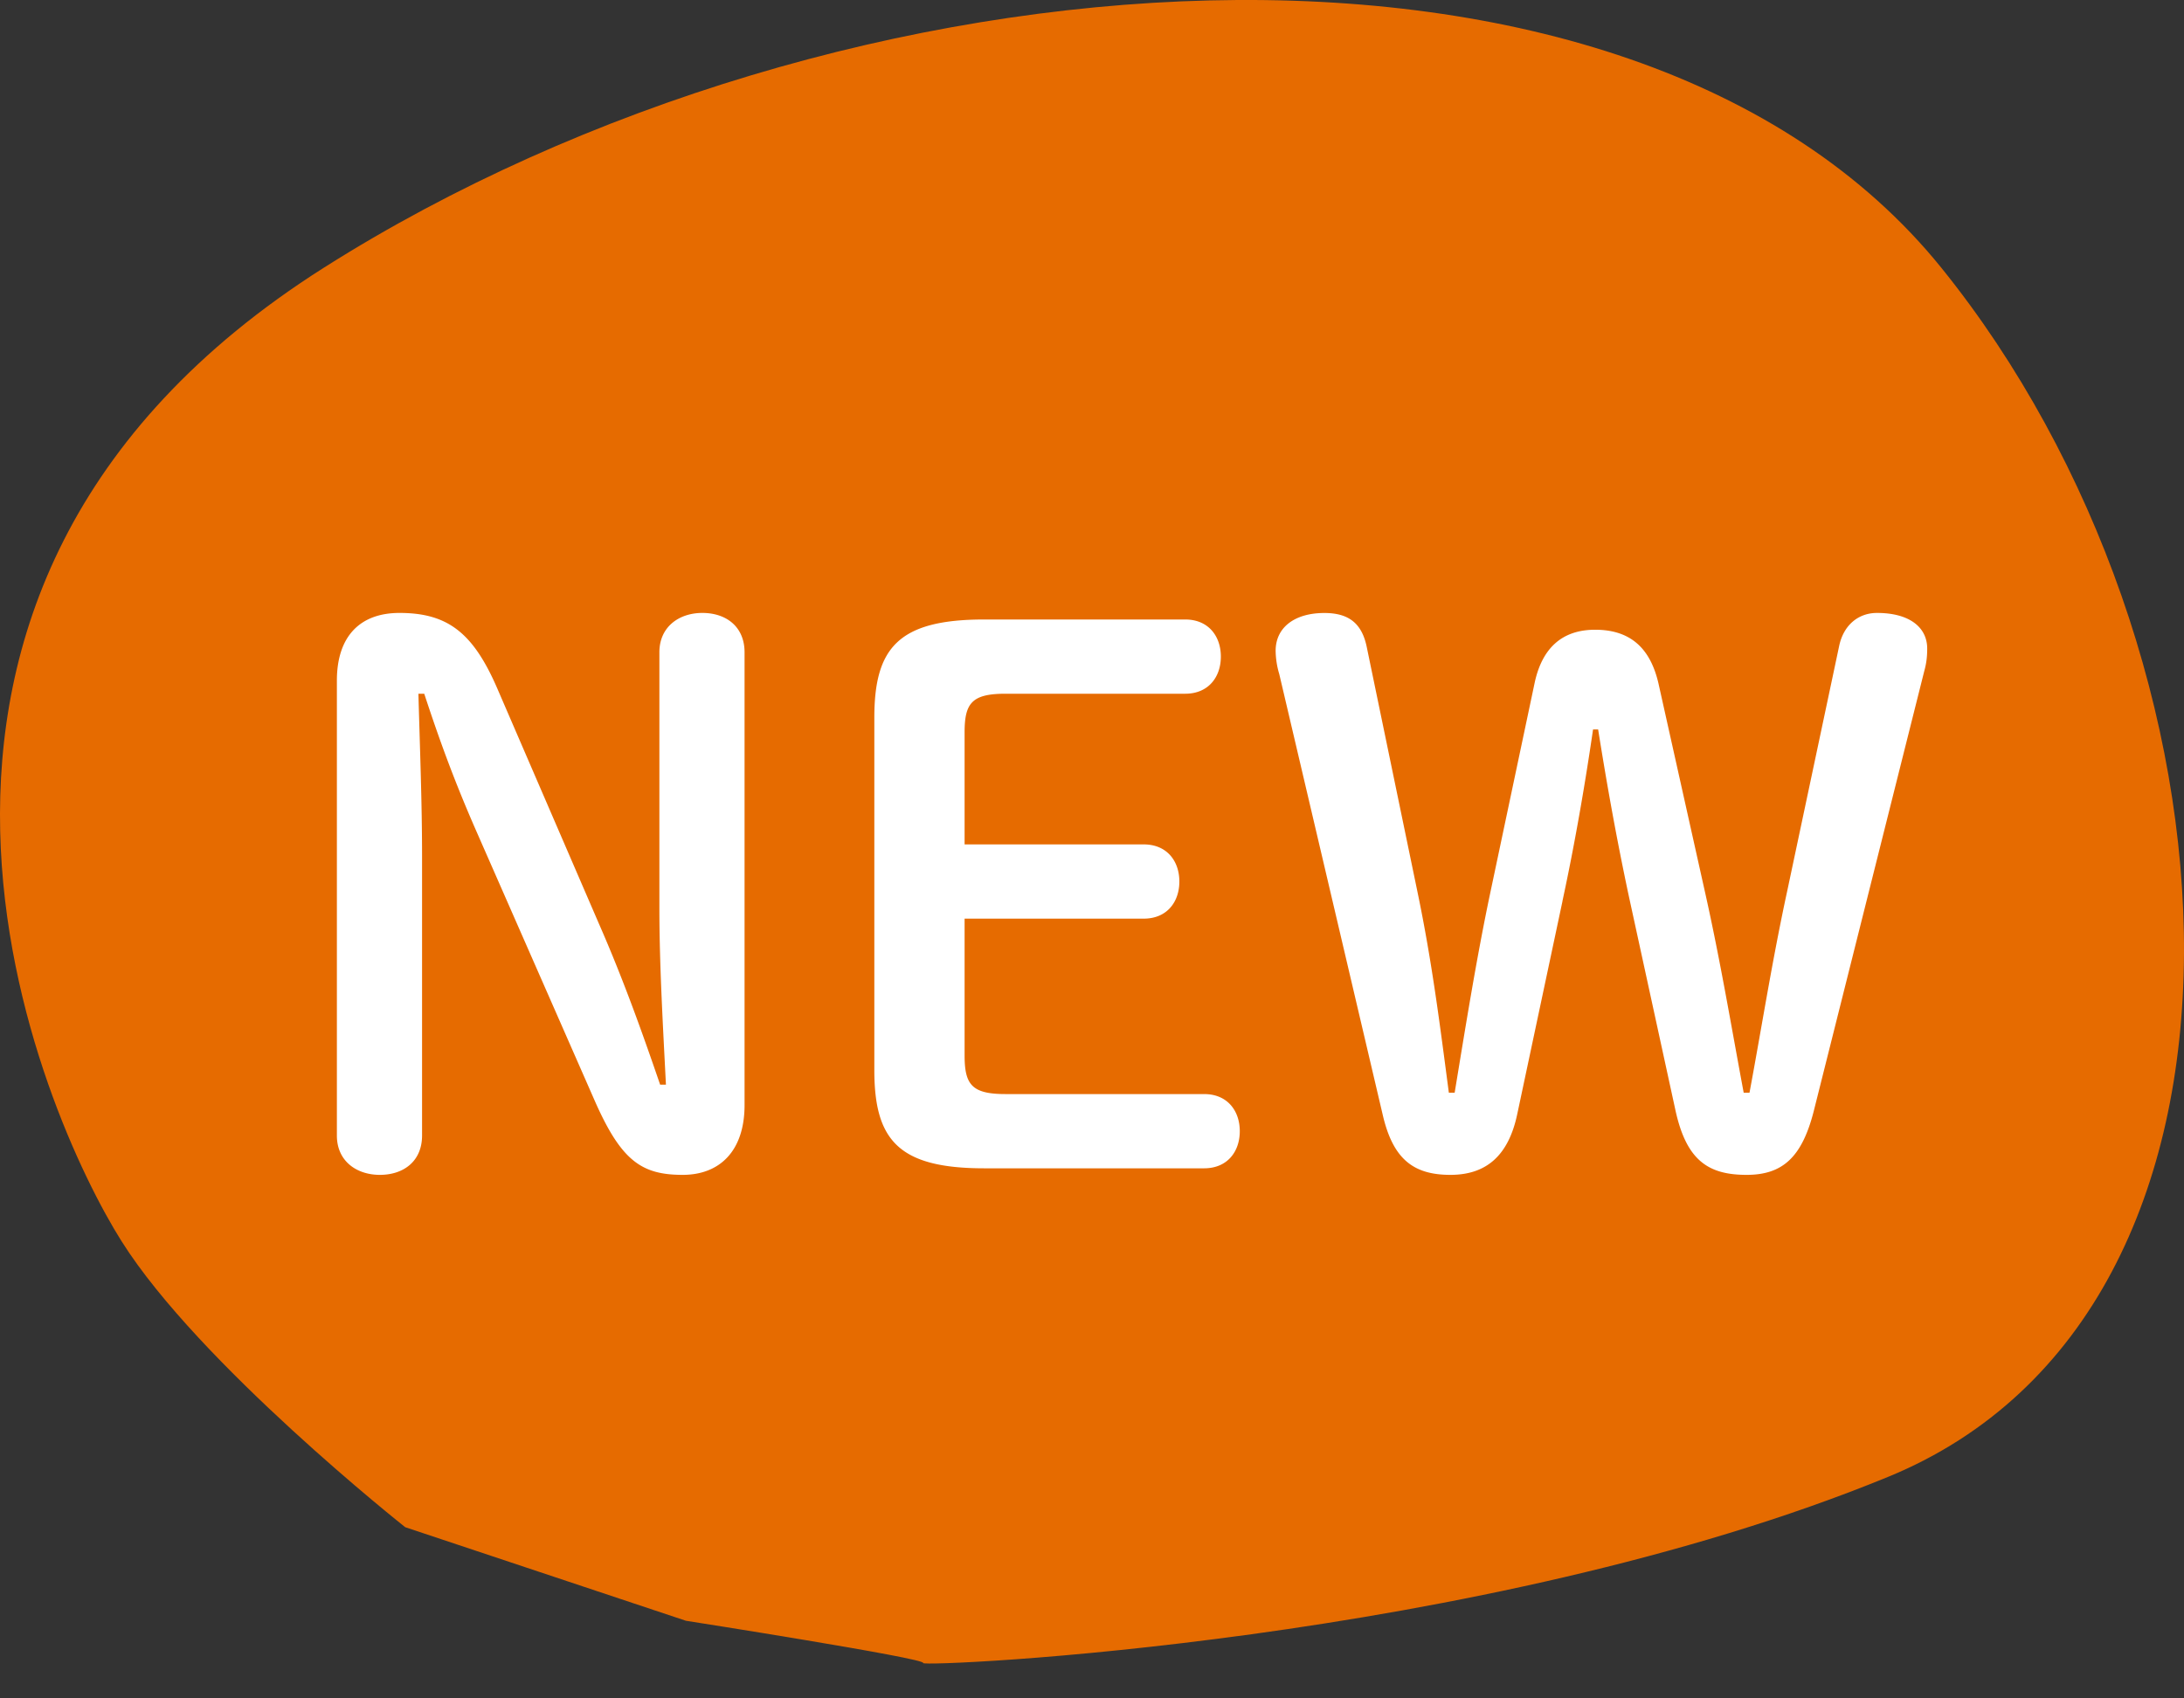
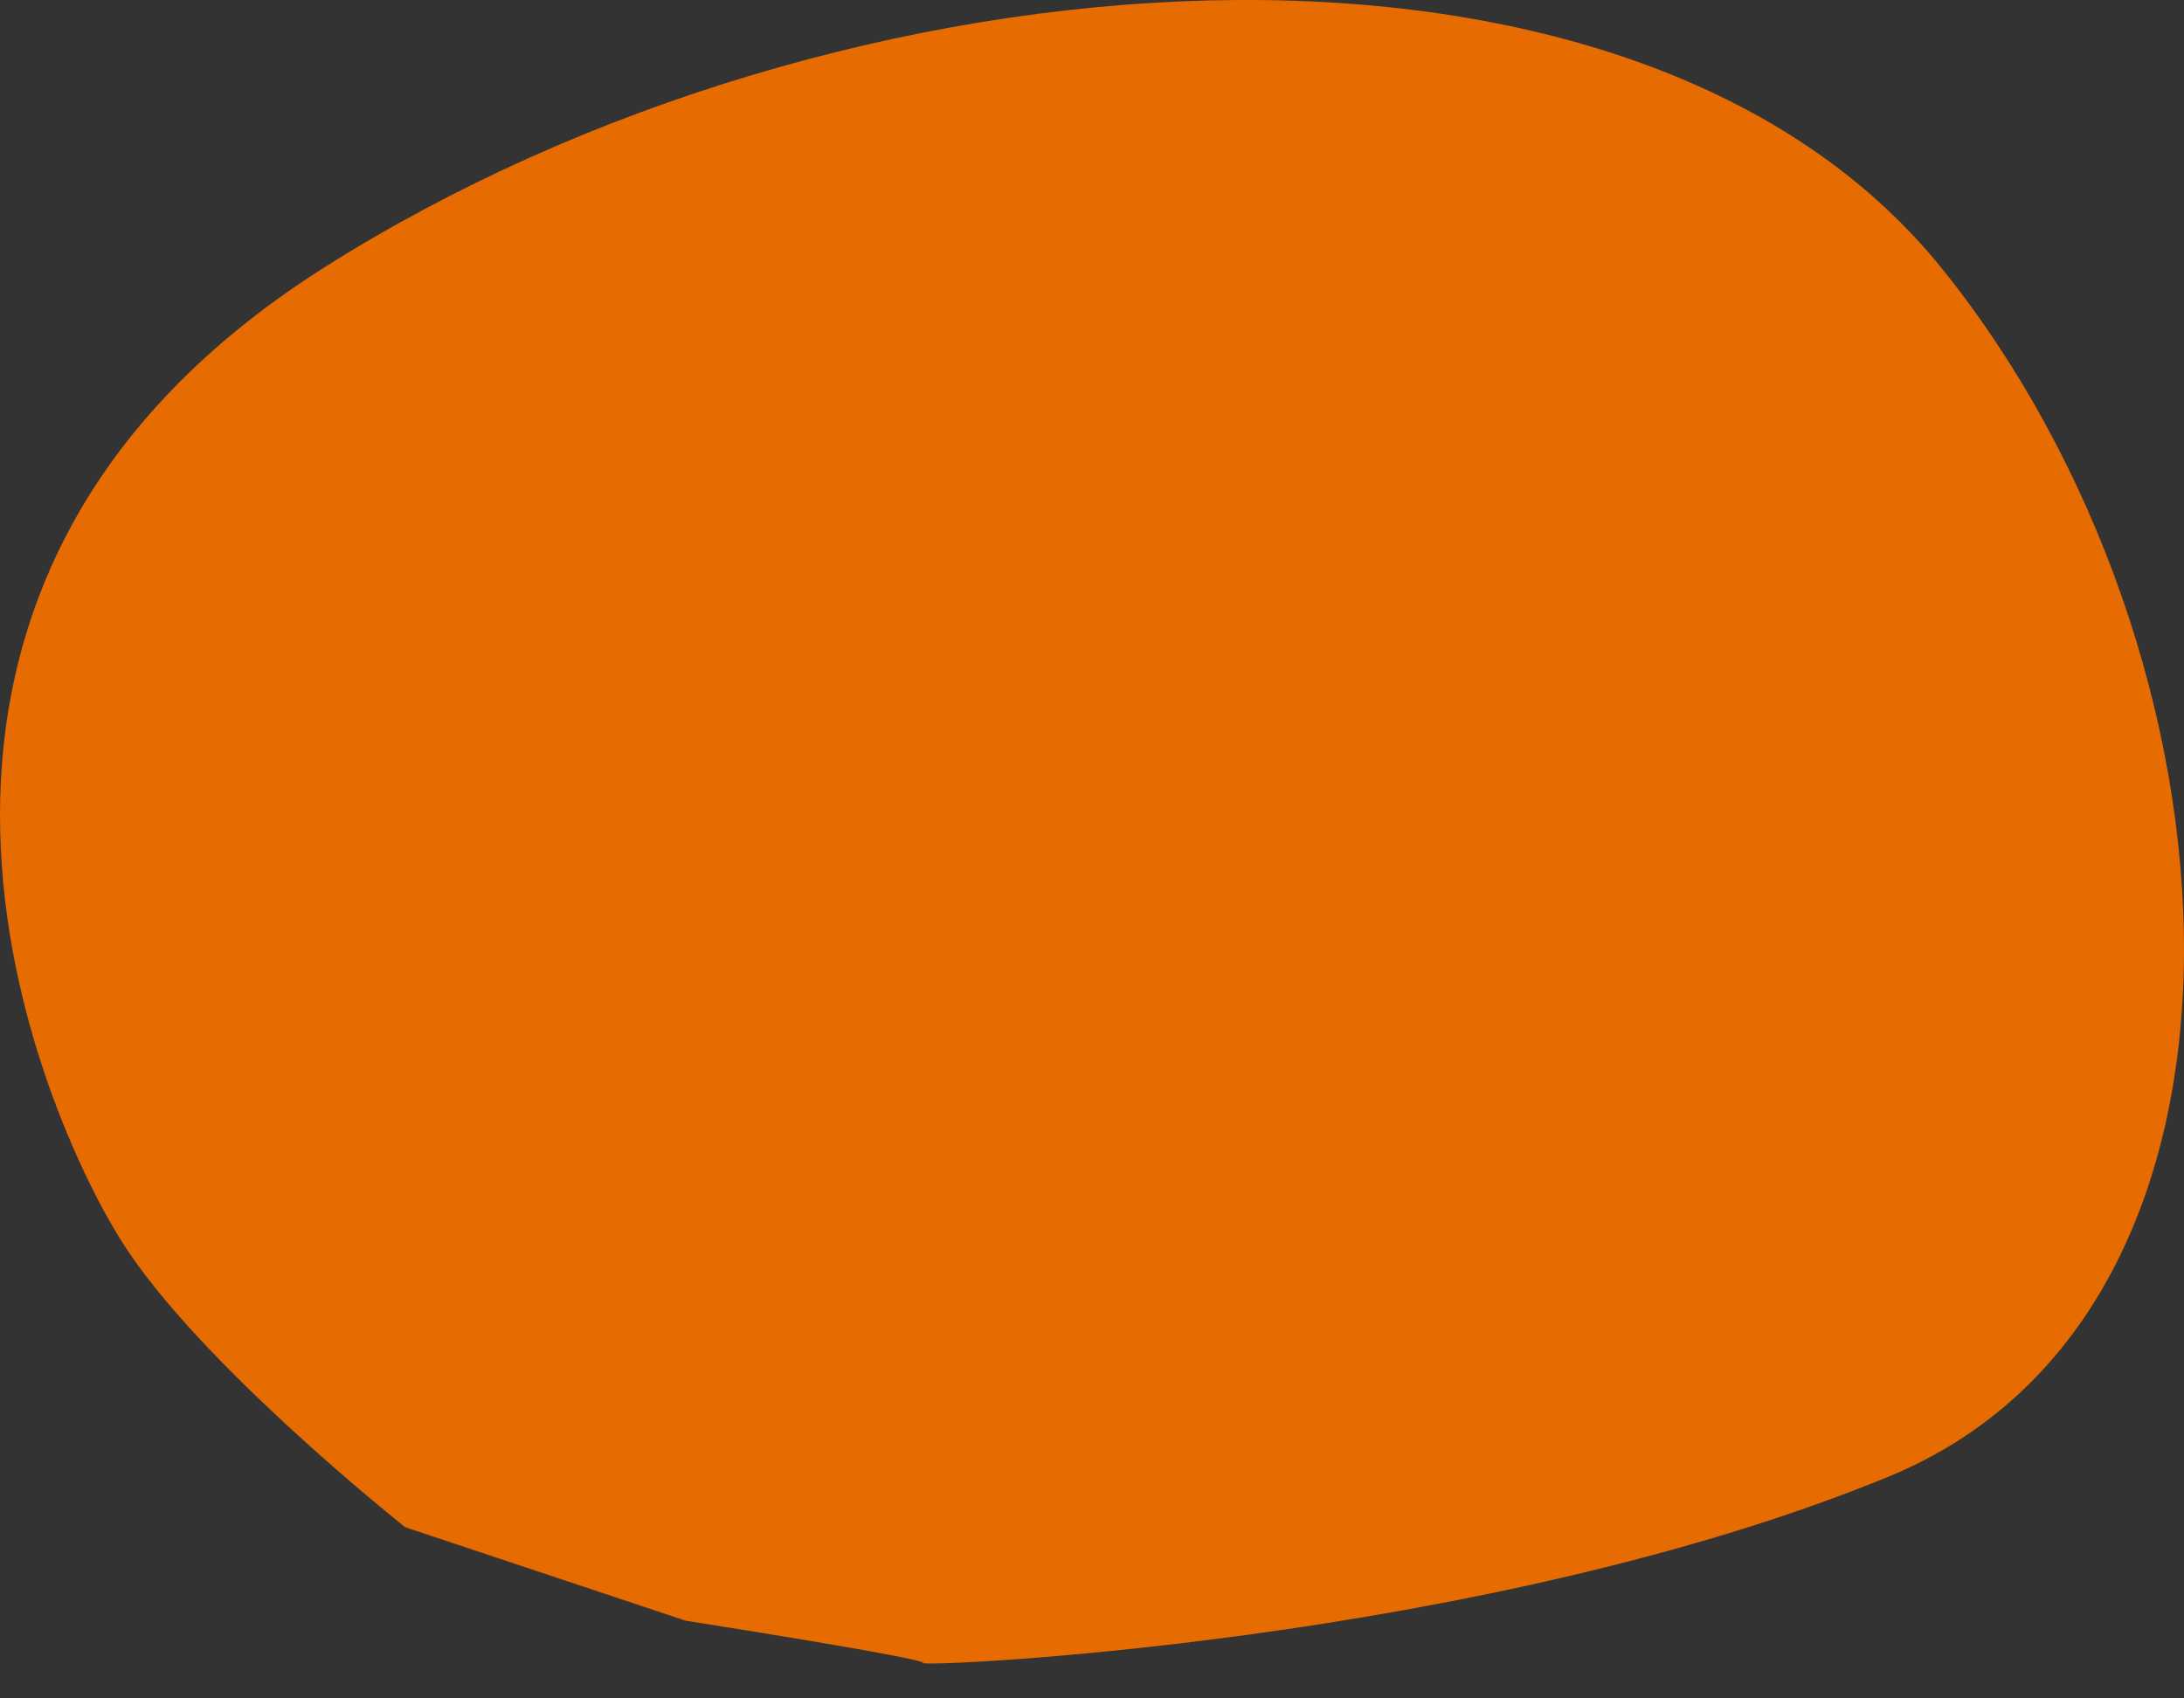
<svg xmlns="http://www.w3.org/2000/svg" width="36" height="28" fill="none">
  <rect width="100%" height="100%" fill="#333333" stroke="none" />
  <path fill="#E66B00" d="M11.305 26.72 6.68 25.178s-3.4-2.69-4.675-4.713C.729 18.443-3.17 9.802 5.342 4.411s21.52-6.353 26.655 0c5.134 6.354 5.832 17.188-.877 19.938s-15.965 3.143-15.903 3.068-3.912-.697-3.912-.697" />
-   <path fill="#fff" d="m25.755 14.858-.744 3.503c-.145.697-.517 1.008-1.104 1.008-.613 0-.948-.264-1.116-.995l-1.704-7.26a1.4 1.4 0 0 1-.06-.385c0-.383.311-.623.803-.623.385 0 .613.155.697.552l.84 4.056c.24 1.152.371 2.208.515 3.3h.096c.18-1.092.36-2.22.588-3.3l.733-3.469c.12-.54.431-.863.995-.863.588 0 .912.312 1.044.888l.768 3.444c.252 1.127.432 2.208.636 3.3h.096c.204-1.092.372-2.172.624-3.336l.852-4.02c.073-.36.325-.553.625-.553.54 0 .828.24.828.588 0 .133-.012.24-.049.373l-1.823 7.26c-.192.744-.505 1.043-1.104 1.043-.637 0-.997-.24-1.177-1.08l-.768-3.528c-.204-.96-.36-1.835-.503-2.735h-.084c-.133.912-.3 1.883-.505 2.832M16.572 18.037h3.276c.384 0 .588.276.588.612s-.204.612-.588.612h-3.624c-1.416 0-1.812-.468-1.812-1.62v-5.808c0-1.152.396-1.62 1.812-1.62h3.312c.384 0 .588.276.588.612s-.204.612-.588.612h-2.964c-.552 0-.672.156-.672.636v1.848h2.952c.384 0 .588.276.588.612s-.204.612-.588.612H15.9v2.256c0 .48.12.636.672.636M10.88 17.882h.097c-.048-.949-.108-1.969-.108-2.917v-4.211c0-.42.324-.649.708-.649.396 0 .696.229.696.649v7.464c0 .756-.408 1.151-1.02 1.151-.672 0-1.008-.227-1.44-1.2l-1.944-4.427c-.36-.817-.612-1.5-.876-2.305h-.096c.024.889.06 1.789.06 2.677v4.607c0 .42-.3.648-.696.648-.384 0-.708-.227-.708-.648v-7.5c0-.72.372-1.116 1.032-1.116.792 0 1.212.325 1.608 1.236l1.68 3.889c.384.875.696 1.74 1.008 2.651" />
</svg>